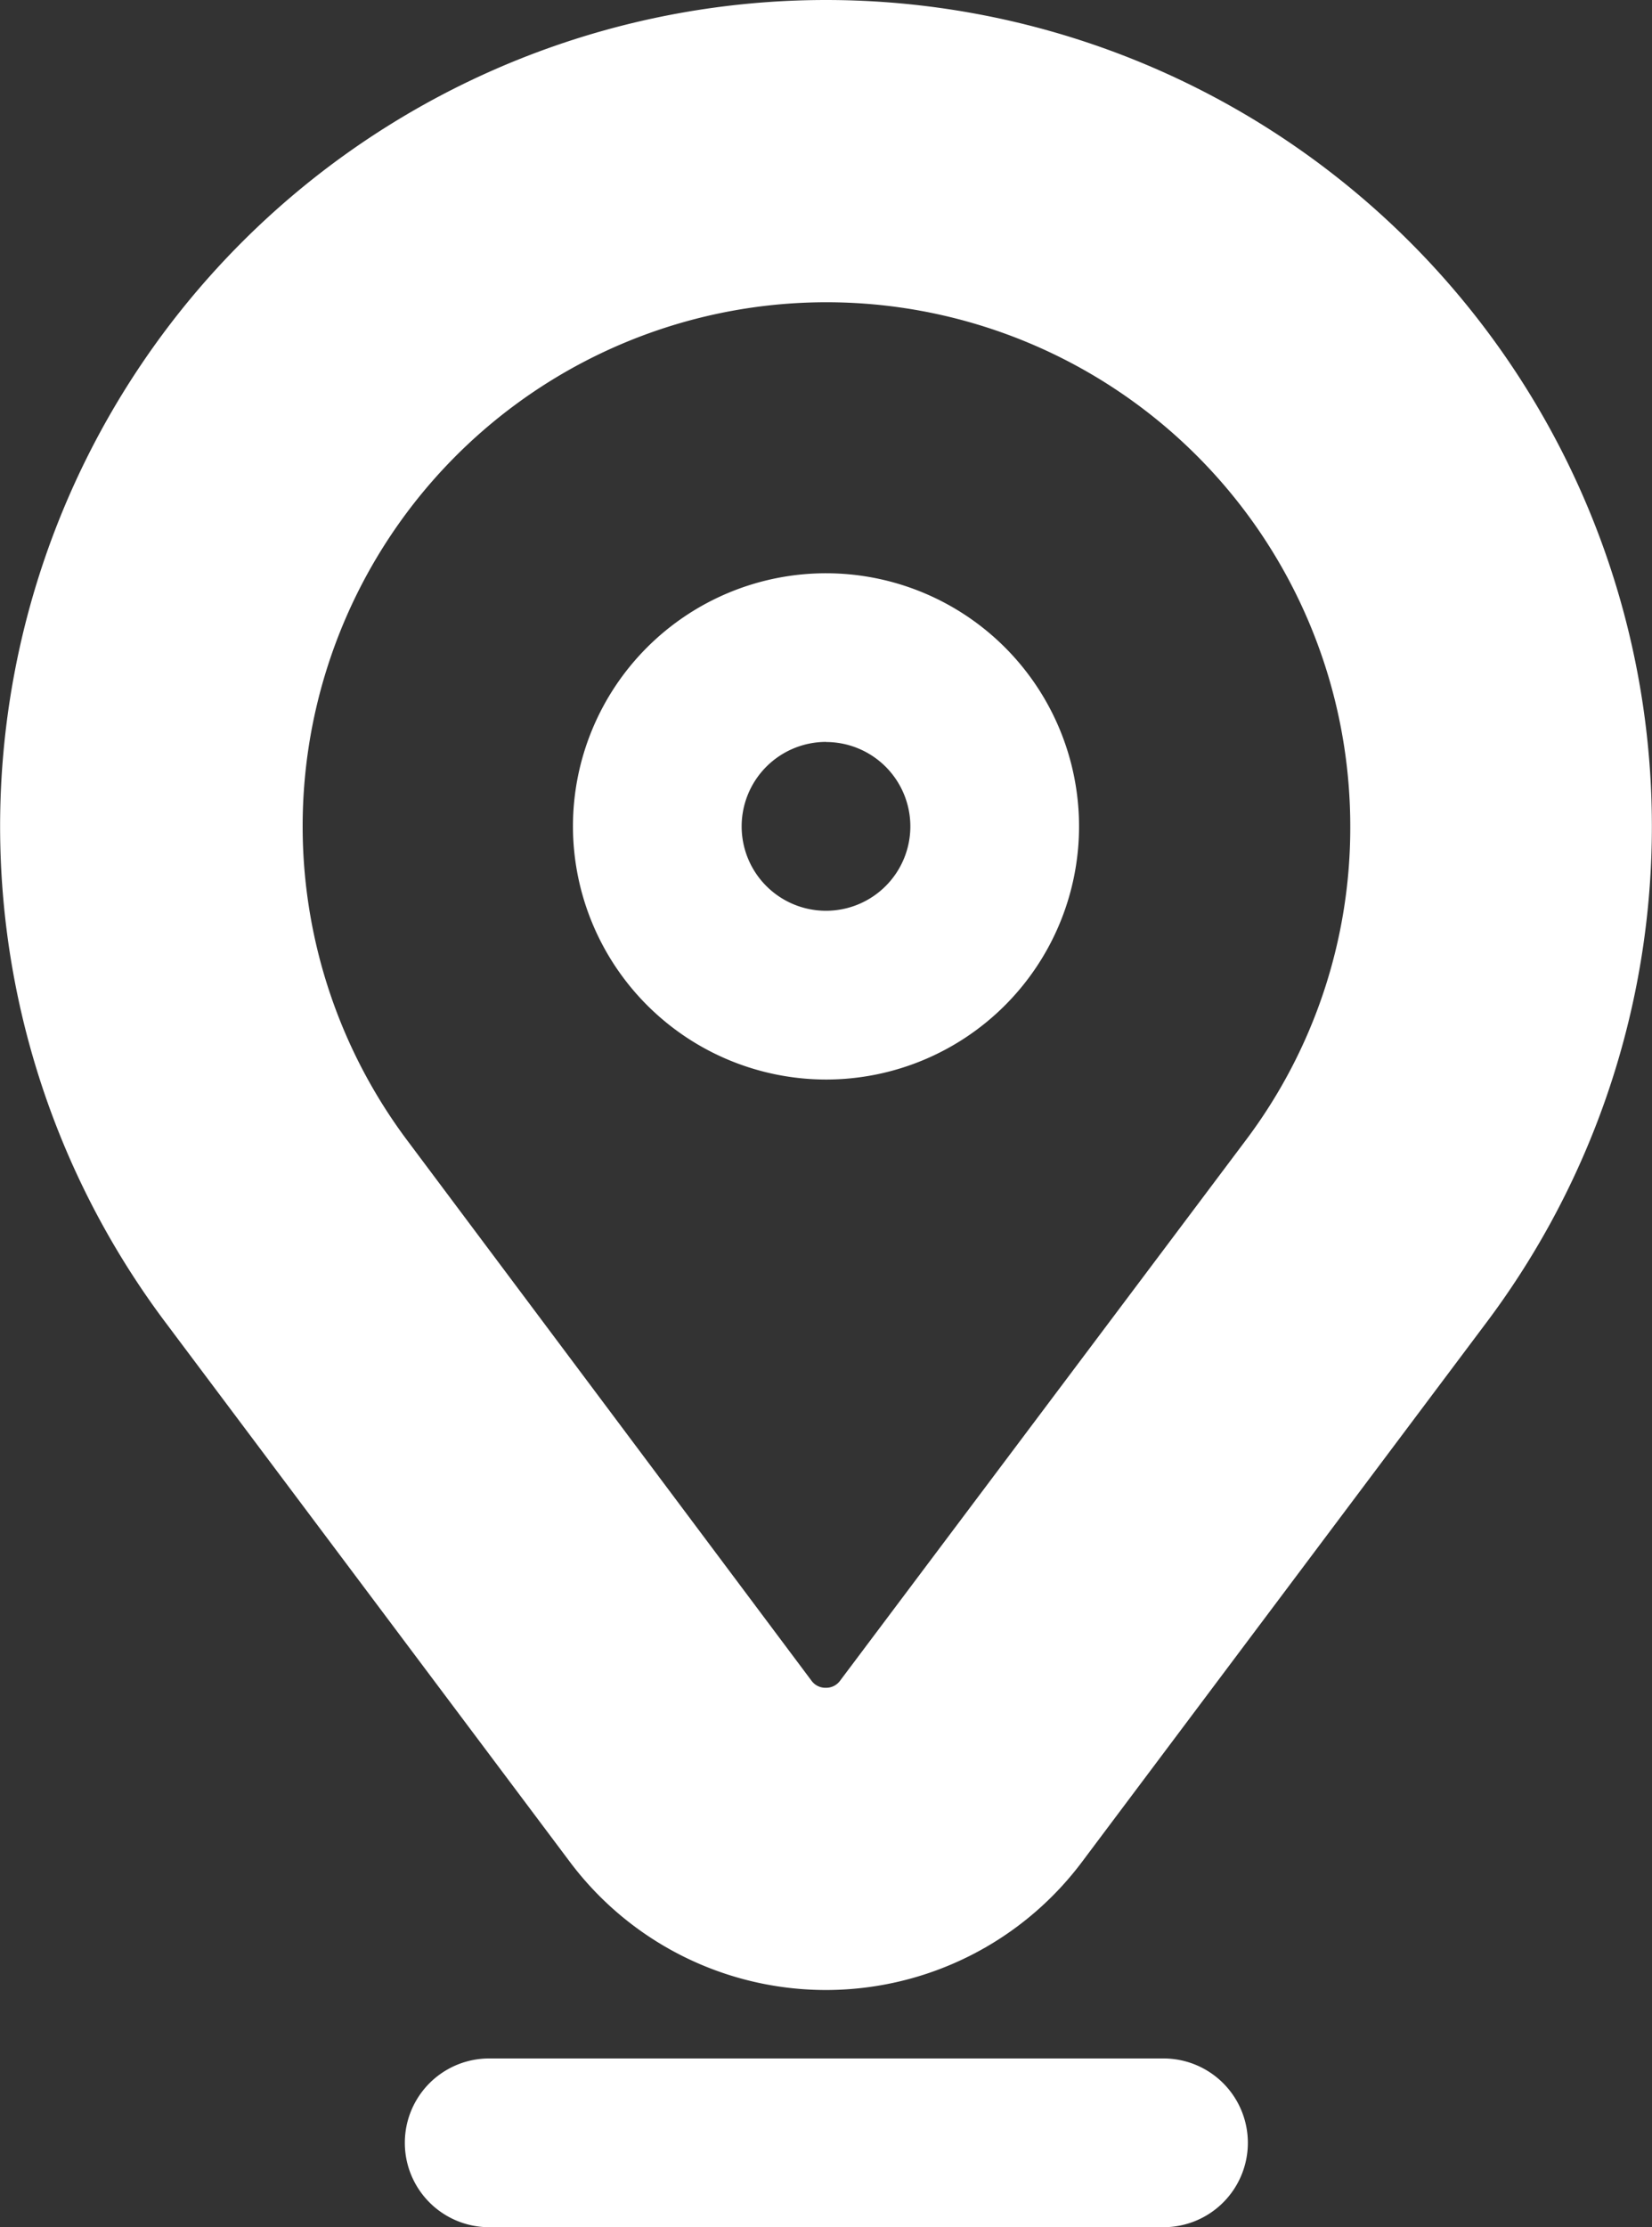
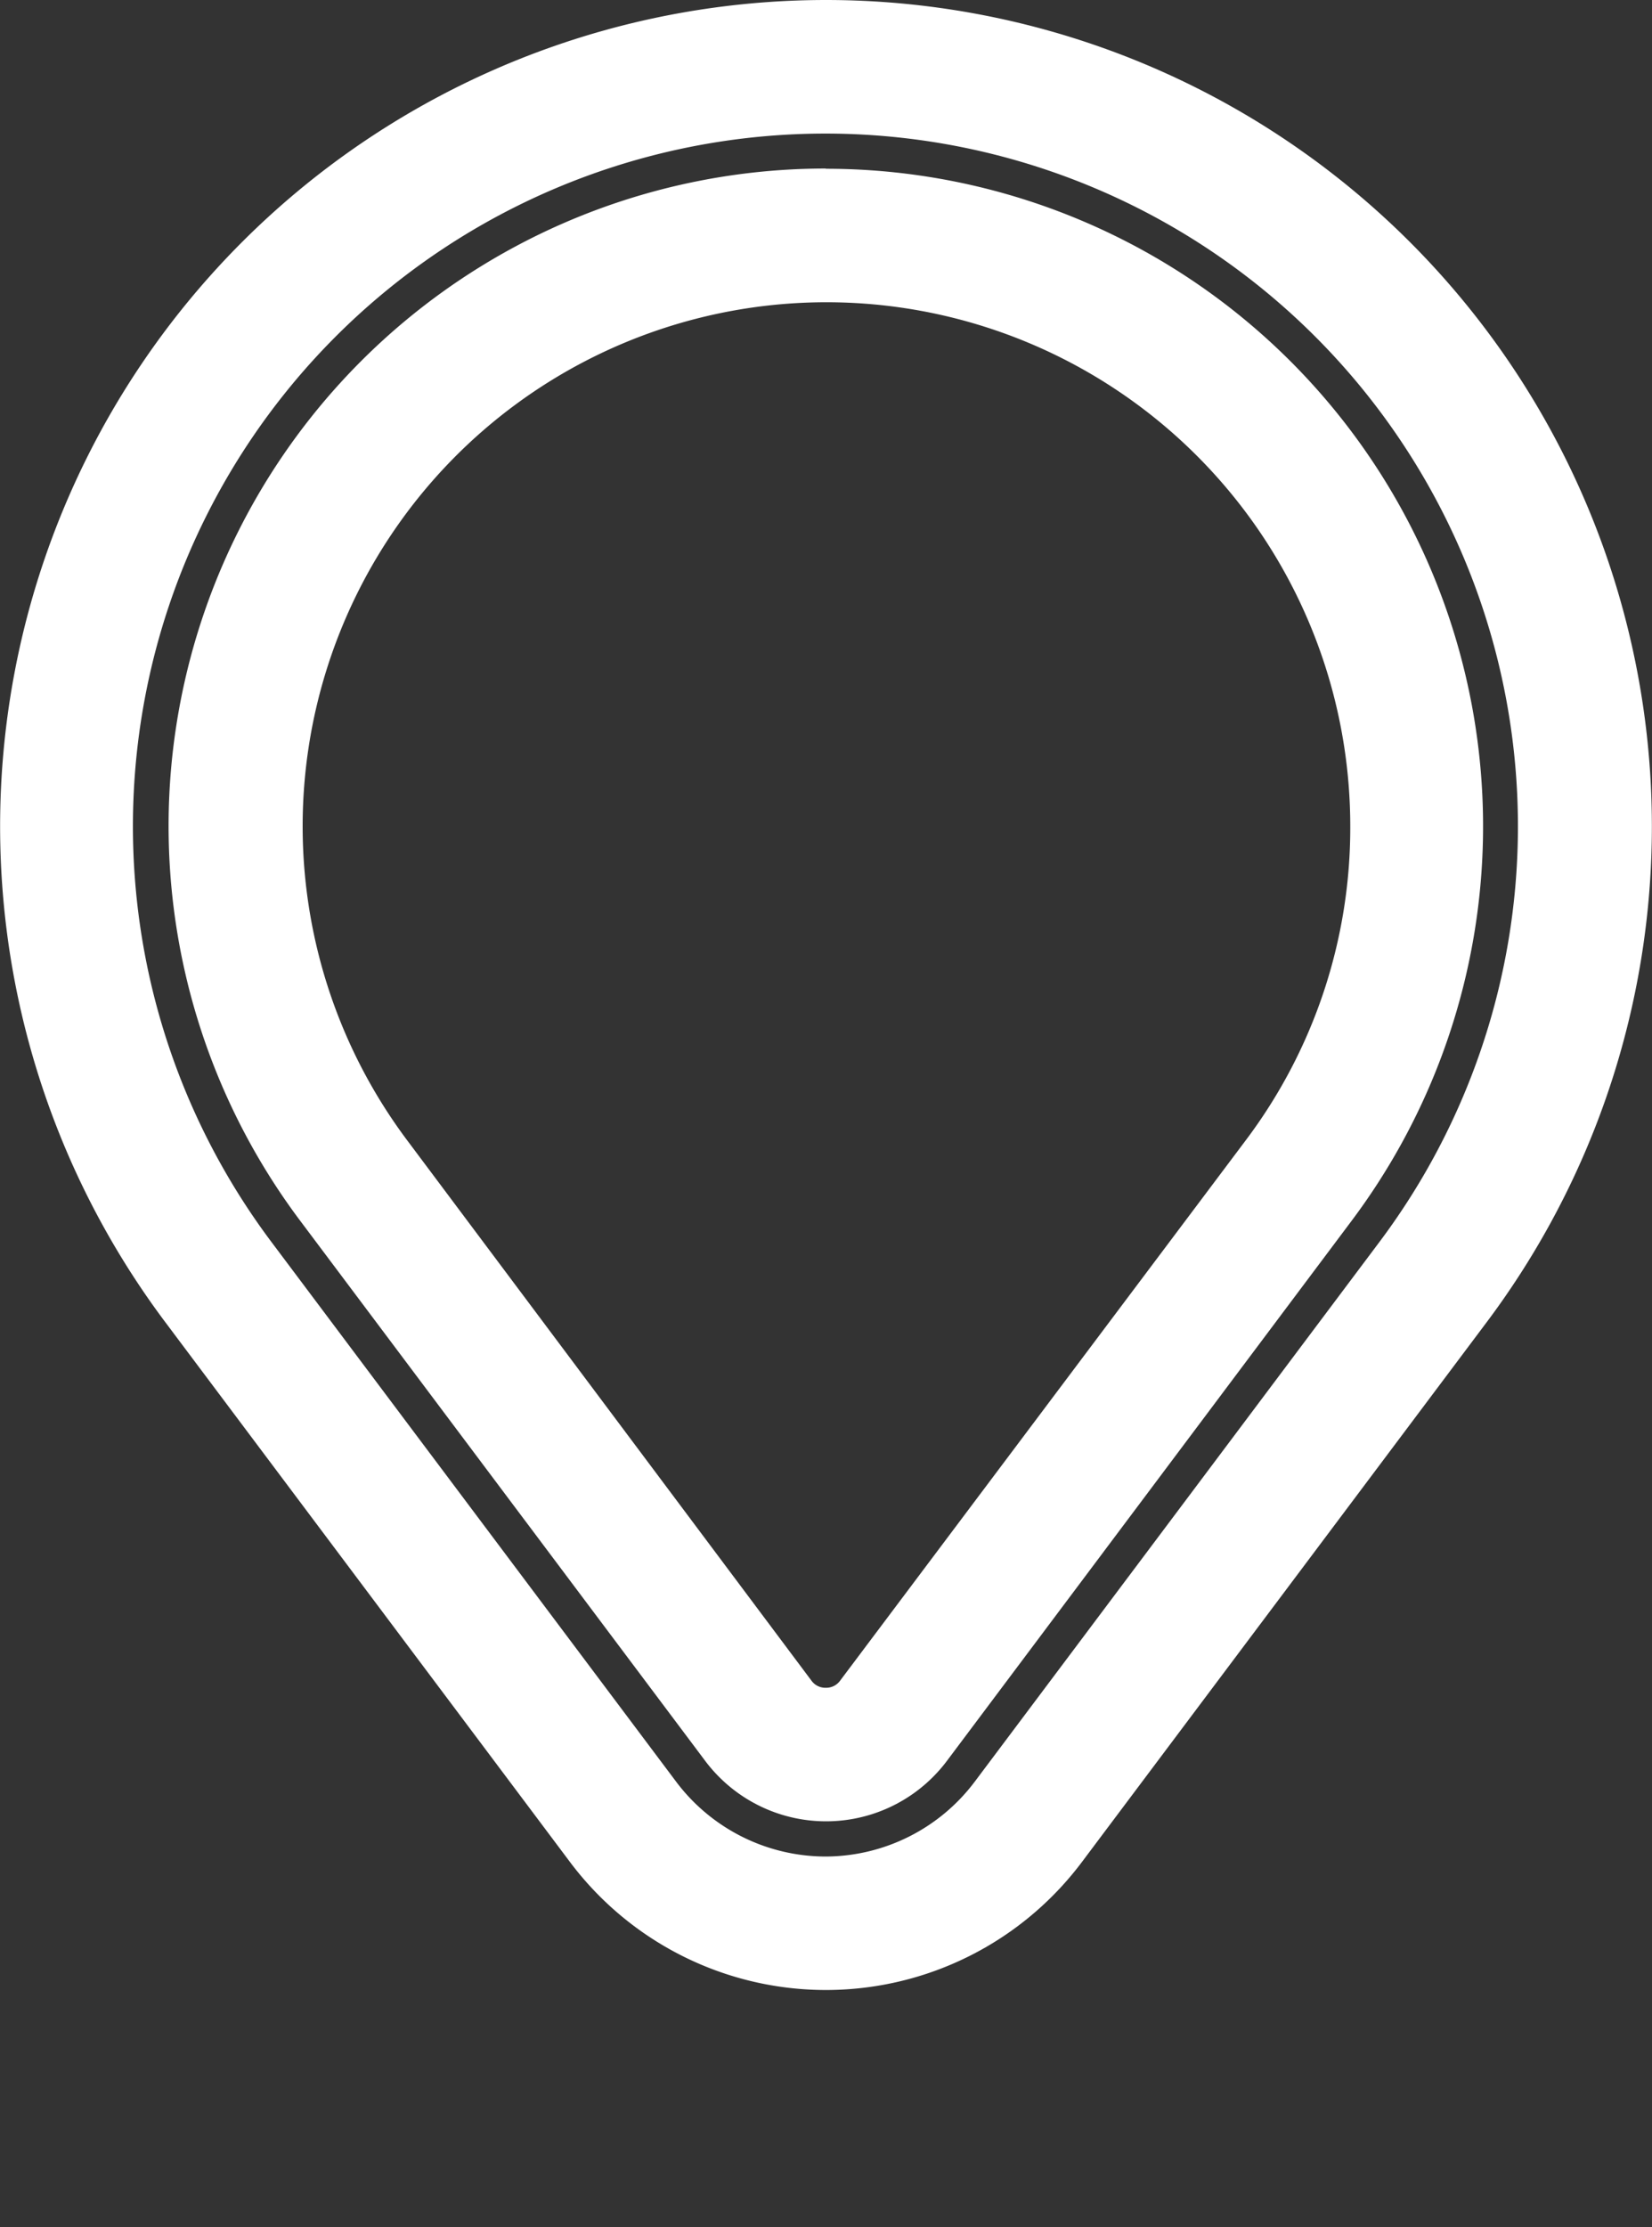
<svg xmlns="http://www.w3.org/2000/svg" width="14.454" height="19.48" viewBox="0 0 14.454 19.48">
  <rect x="0" y="0" width="14.454" height="19.48" fill="#333333" stroke="none" />
  <g id="Groupe_31" data-name="Groupe 31" transform="translate(-75.5 0.5)">
-     <path id="Tracé_734" data-name="Tracé 734" d="M198.214,124.429A2.214,2.214,0,1,0,196,122.214,2.217,2.217,0,0,0,198.214,124.429Zm0-2.952a.738.738,0,1,1-.738.738A.739.739,0,0,1,198.214,121.476Z" transform="translate(-115.487 -115.487)" fill="#fff" />
-     <path id="Tracé_735" data-name="Tracé 735" d="M89.286,6.643a6.643,6.643,0,1,0-11.96,3.983l3.545,4.726a2.215,2.215,0,0,0,3.544,0l3.545-4.726a6.587,6.587,0,0,0,1.326-3.983Zm-2.507,3.1-3.545,4.726a.738.738,0,0,1-1.182,0L78.507,9.74a5.167,5.167,0,1,1,8.273,0Z" transform="translate(0.084 0.084)" fill="#fff" />
    <path id="Tracé_735_-_Contour" data-name="Tracé 735 - Contour" d="M82.727-.5a7.228,7.228,0,0,1,5.784,11.56l-3.545,4.726a2.8,2.8,0,0,1-4.479,0L76.943,11.06A7.228,7.228,0,0,1,82.727-.5Zm0,16.238a1.639,1.639,0,0,0,1.3-.653l3.545-4.726a6.059,6.059,0,1,0-9.7,0l3.545,4.726A1.639,1.639,0,0,0,82.727,15.738Zm0-14.762a5.751,5.751,0,0,1,4.6,9.2L83.786,14.9a1.322,1.322,0,0,1-2.117,0l-3.545-4.726a5.751,5.751,0,0,1,4.6-9.2Zm0,13.286a.15.15,0,0,0,.124-.063L86.4,9.473a4.542,4.542,0,0,0,.914-2.746,4.583,4.583,0,1,0-8.252,2.746L82.6,14.2A.15.15,0,0,0,82.727,14.262Z" fill="#fff" />
-     <path id="Tracé_736" data-name="Tracé 736" d="M163.381,472.738a.738.738,0,0,0-.738-.738h-5.9a.738.738,0,0,0,0,1.476h5.9A.738.738,0,0,0,163.381,472.738Z" transform="translate(-76.963 -454.496)" fill="#fff" />
  </g>
</svg>